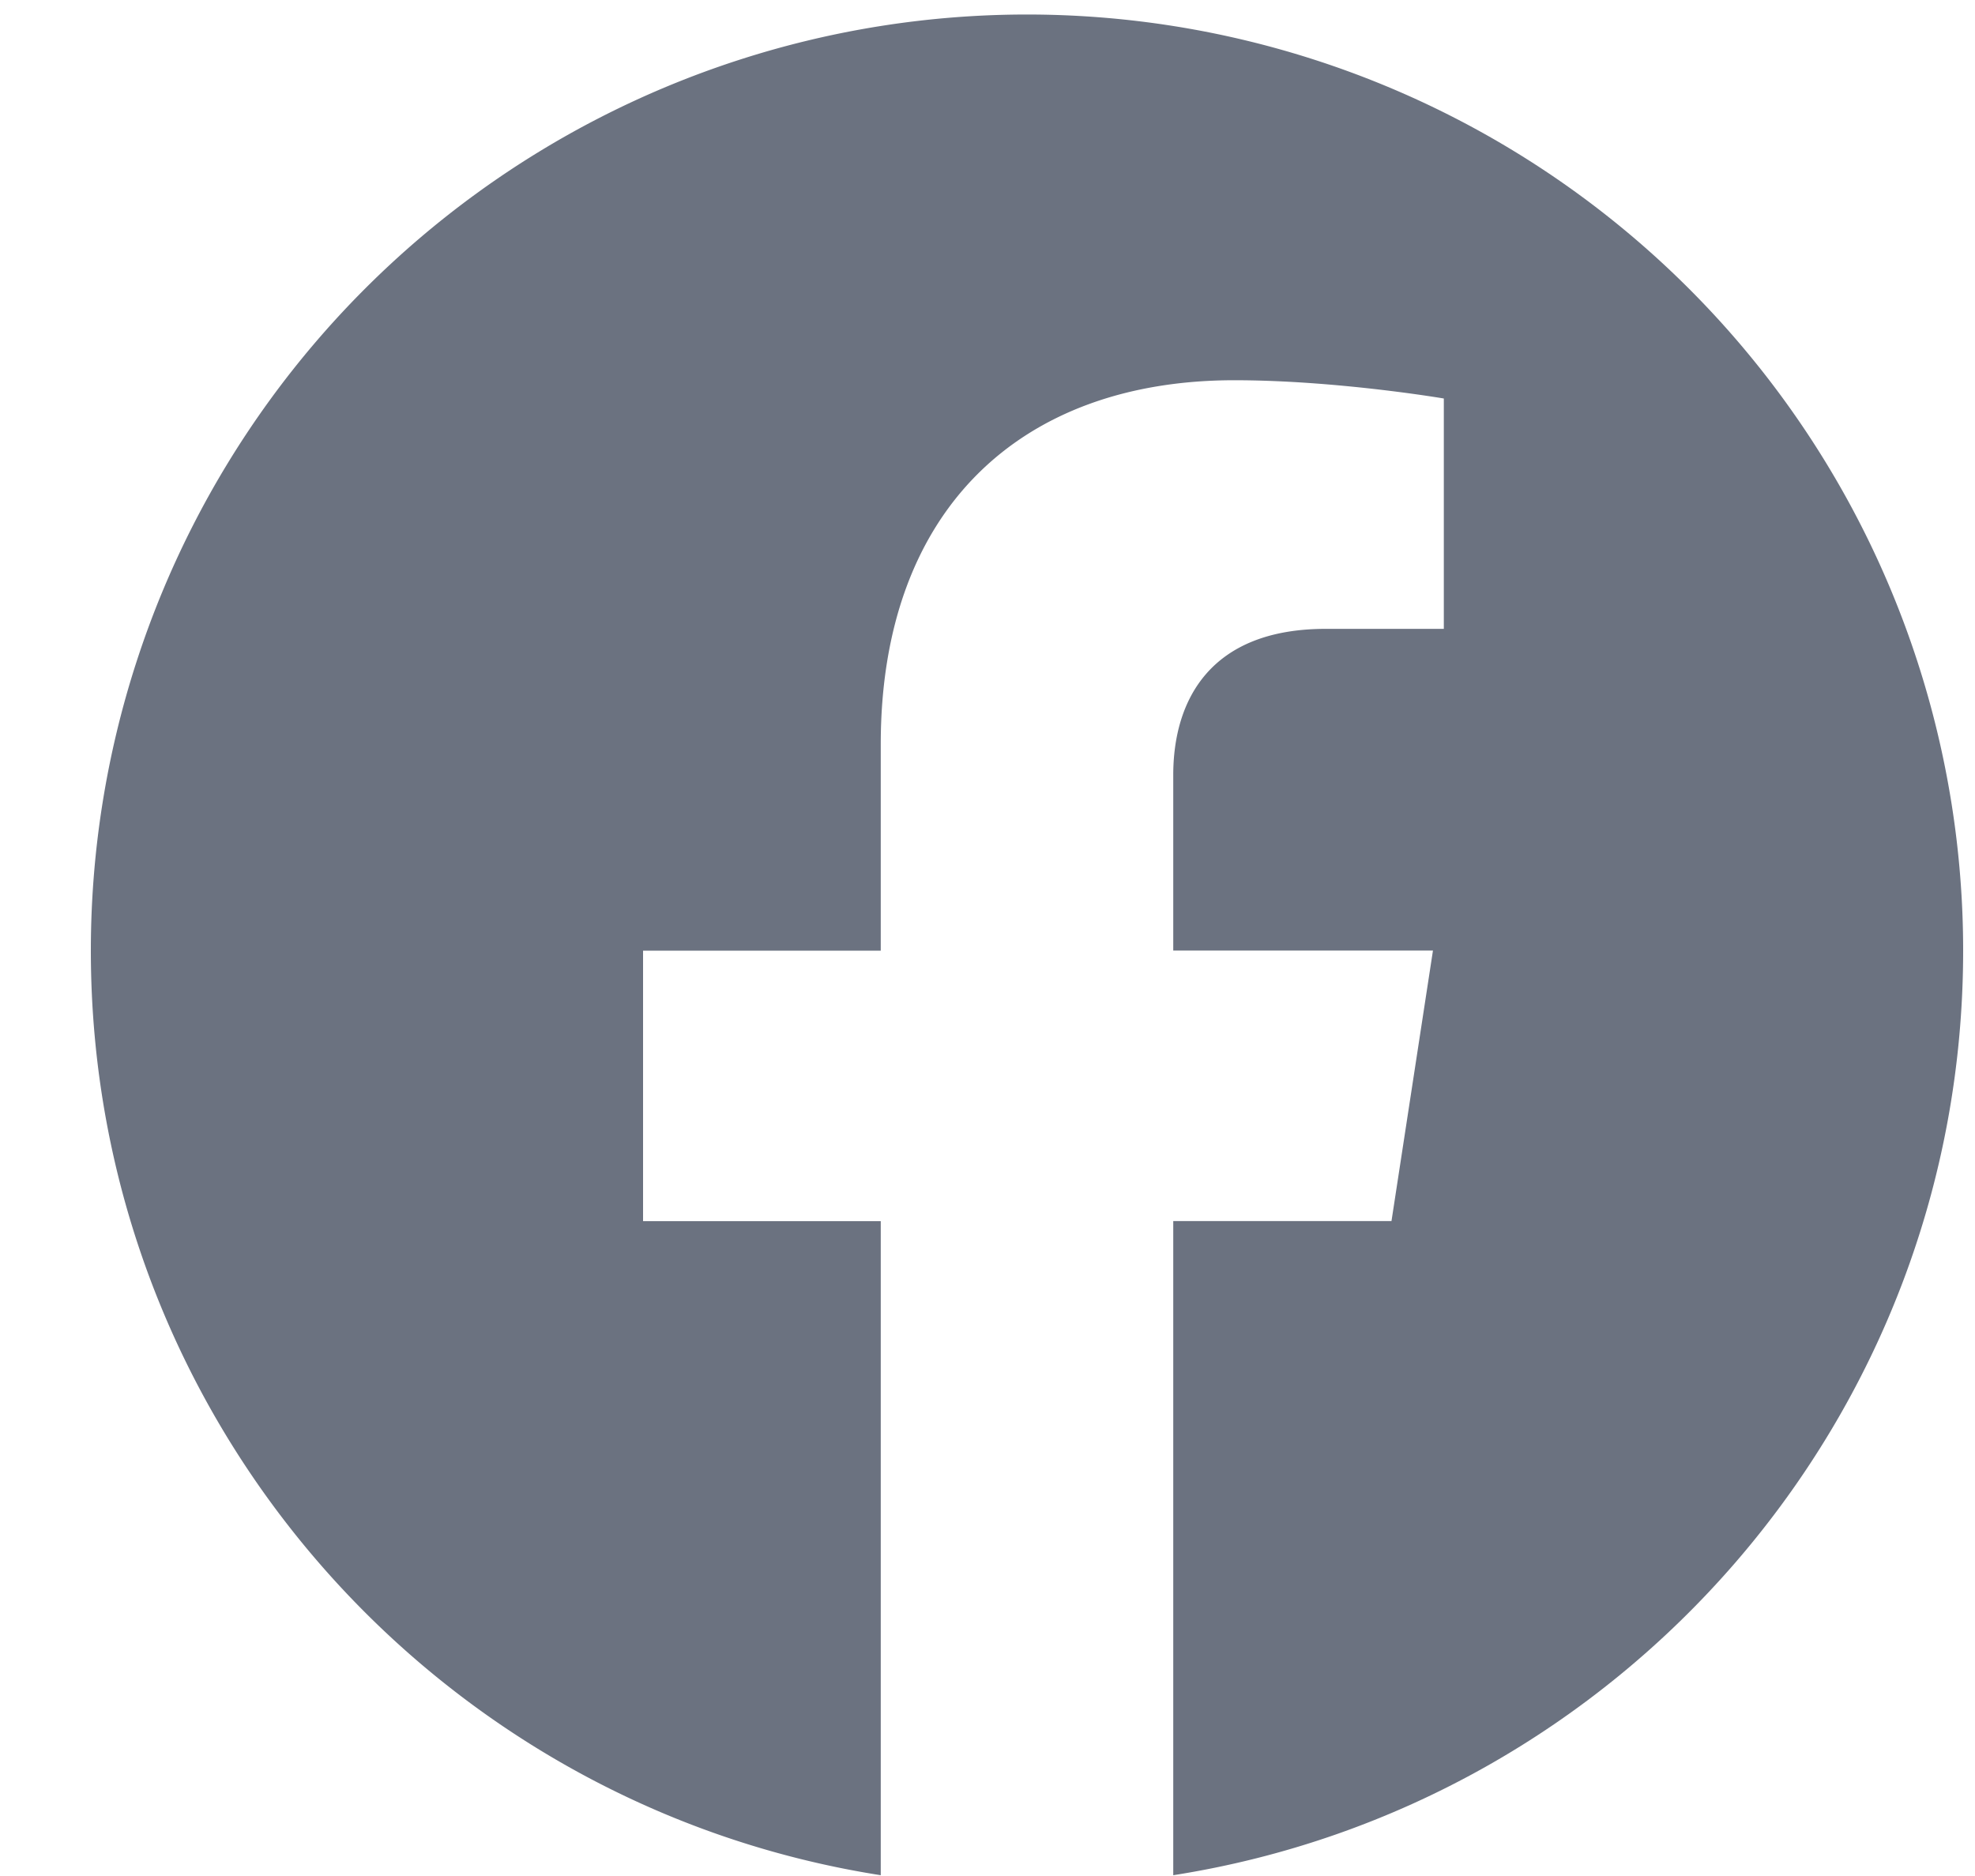
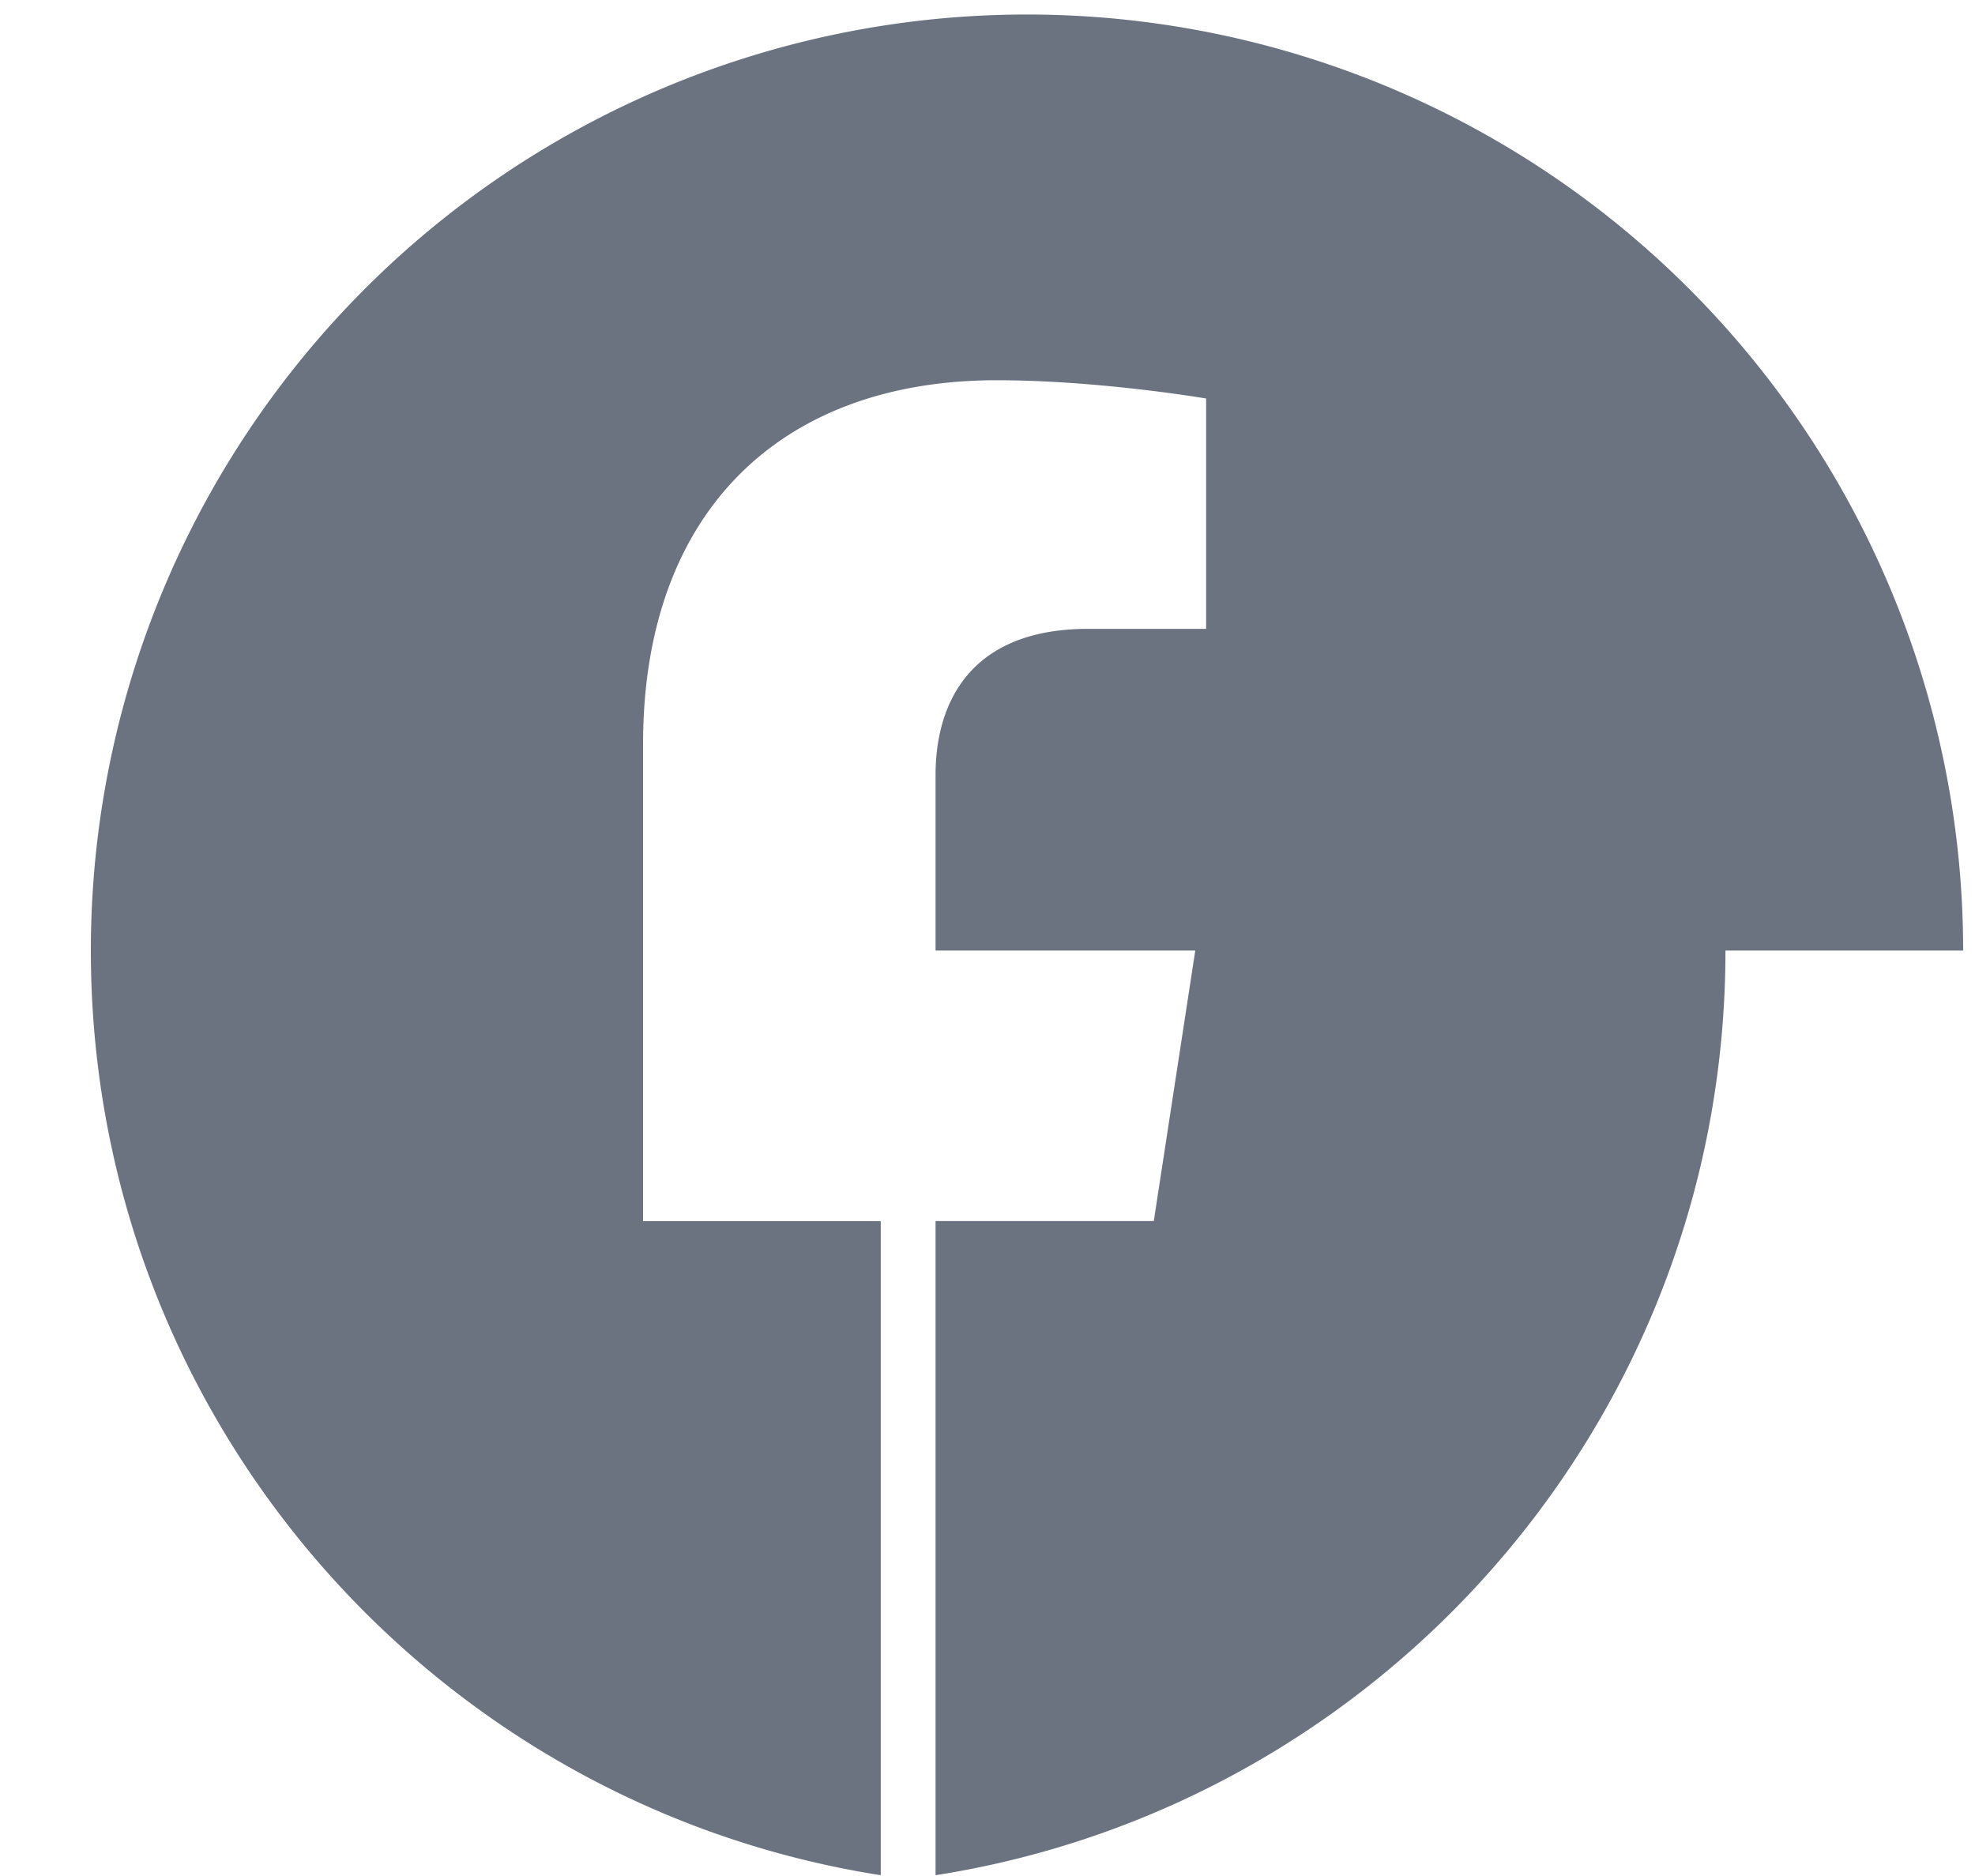
<svg xmlns="http://www.w3.org/2000/svg" width="20" height="19" fill="none">
-   <path fill="#6B7280" d="M19.88 9.627a9.48 9.48 0 1 0-18.96 0c0 4.732 3.467 8.654 7.999 9.365v-6.624H6.512v-2.74h2.407v-2.09c0-2.375 1.415-3.687 3.58-3.687 1.037 0 2.122.185 2.122.185v2.333h-1.195c-1.178 0-1.545.73-1.545 1.481v1.777h2.63l-.42 2.74h-2.21v6.625c4.532-.71 7.999-4.633 7.999-9.365" />
+   <path fill="#6B7280" d="M19.88 9.627a9.48 9.48 0 1 0-18.96 0c0 4.732 3.467 8.654 7.999 9.365v-6.624H6.512v-2.74v-2.09c0-2.375 1.415-3.687 3.58-3.687 1.037 0 2.122.185 2.122.185v2.333h-1.195c-1.178 0-1.545.73-1.545 1.481v1.777h2.63l-.42 2.74h-2.21v6.625c4.532-.71 7.999-4.633 7.999-9.365" />
</svg>